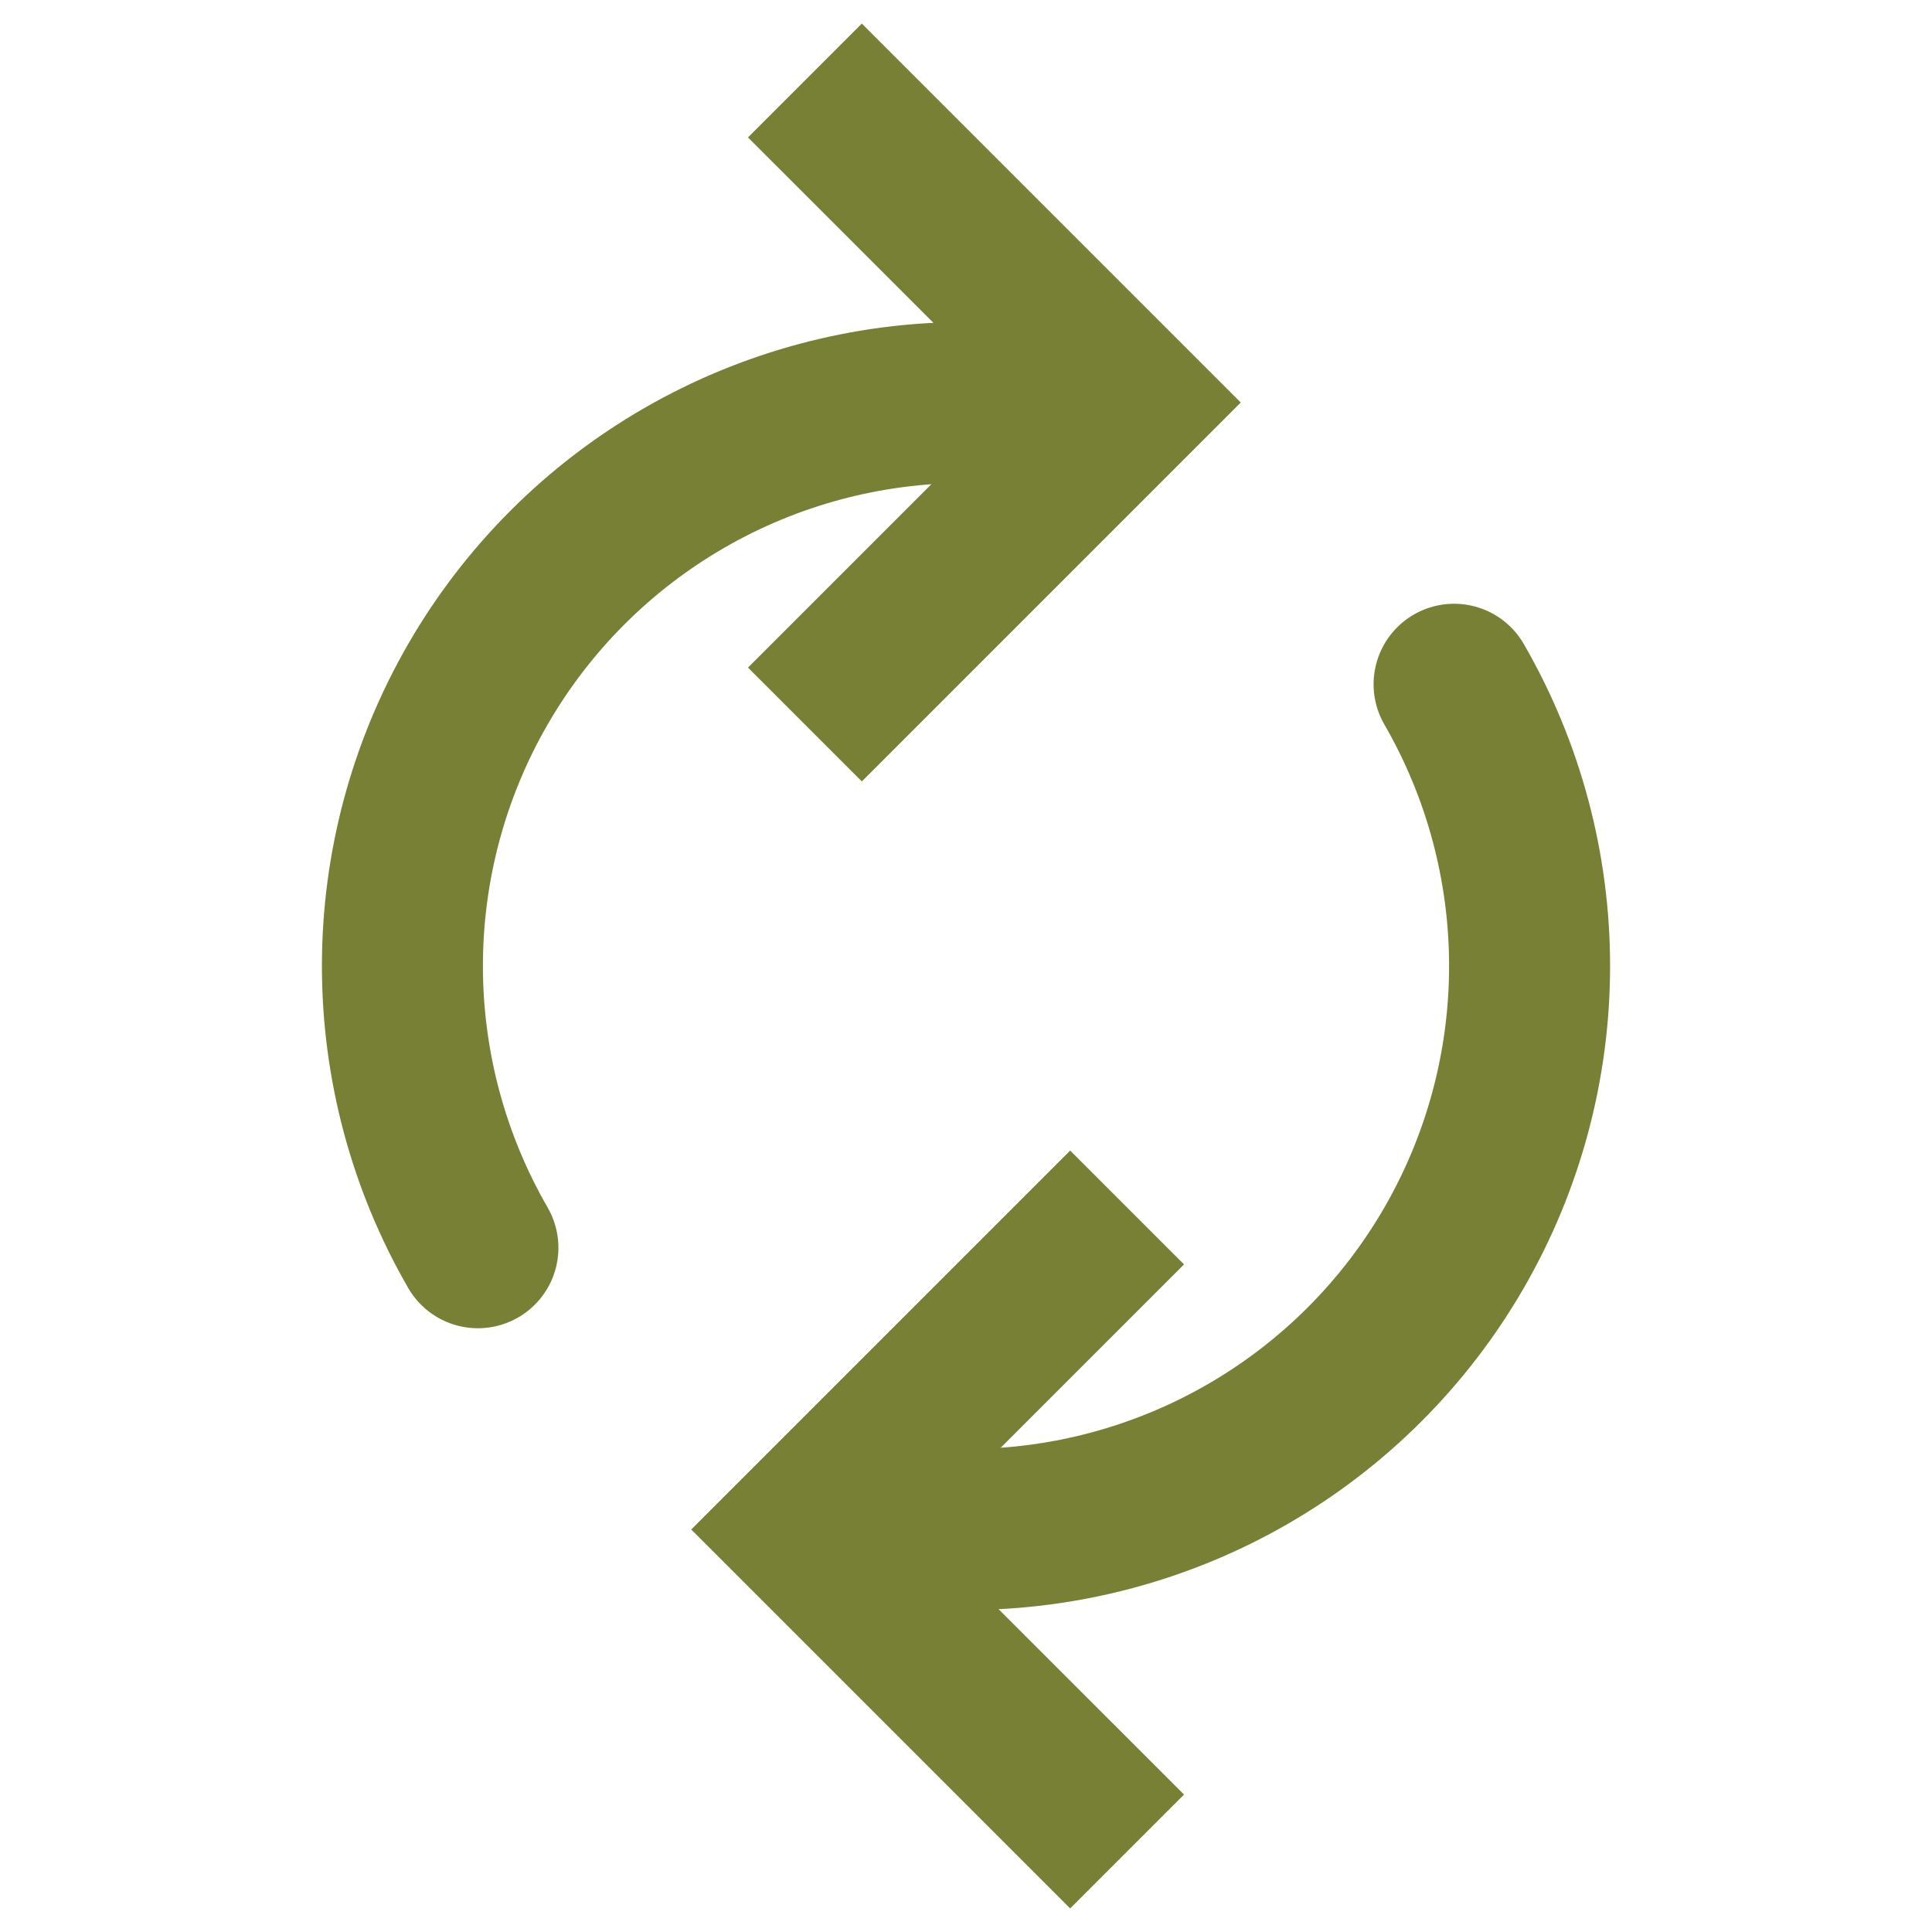
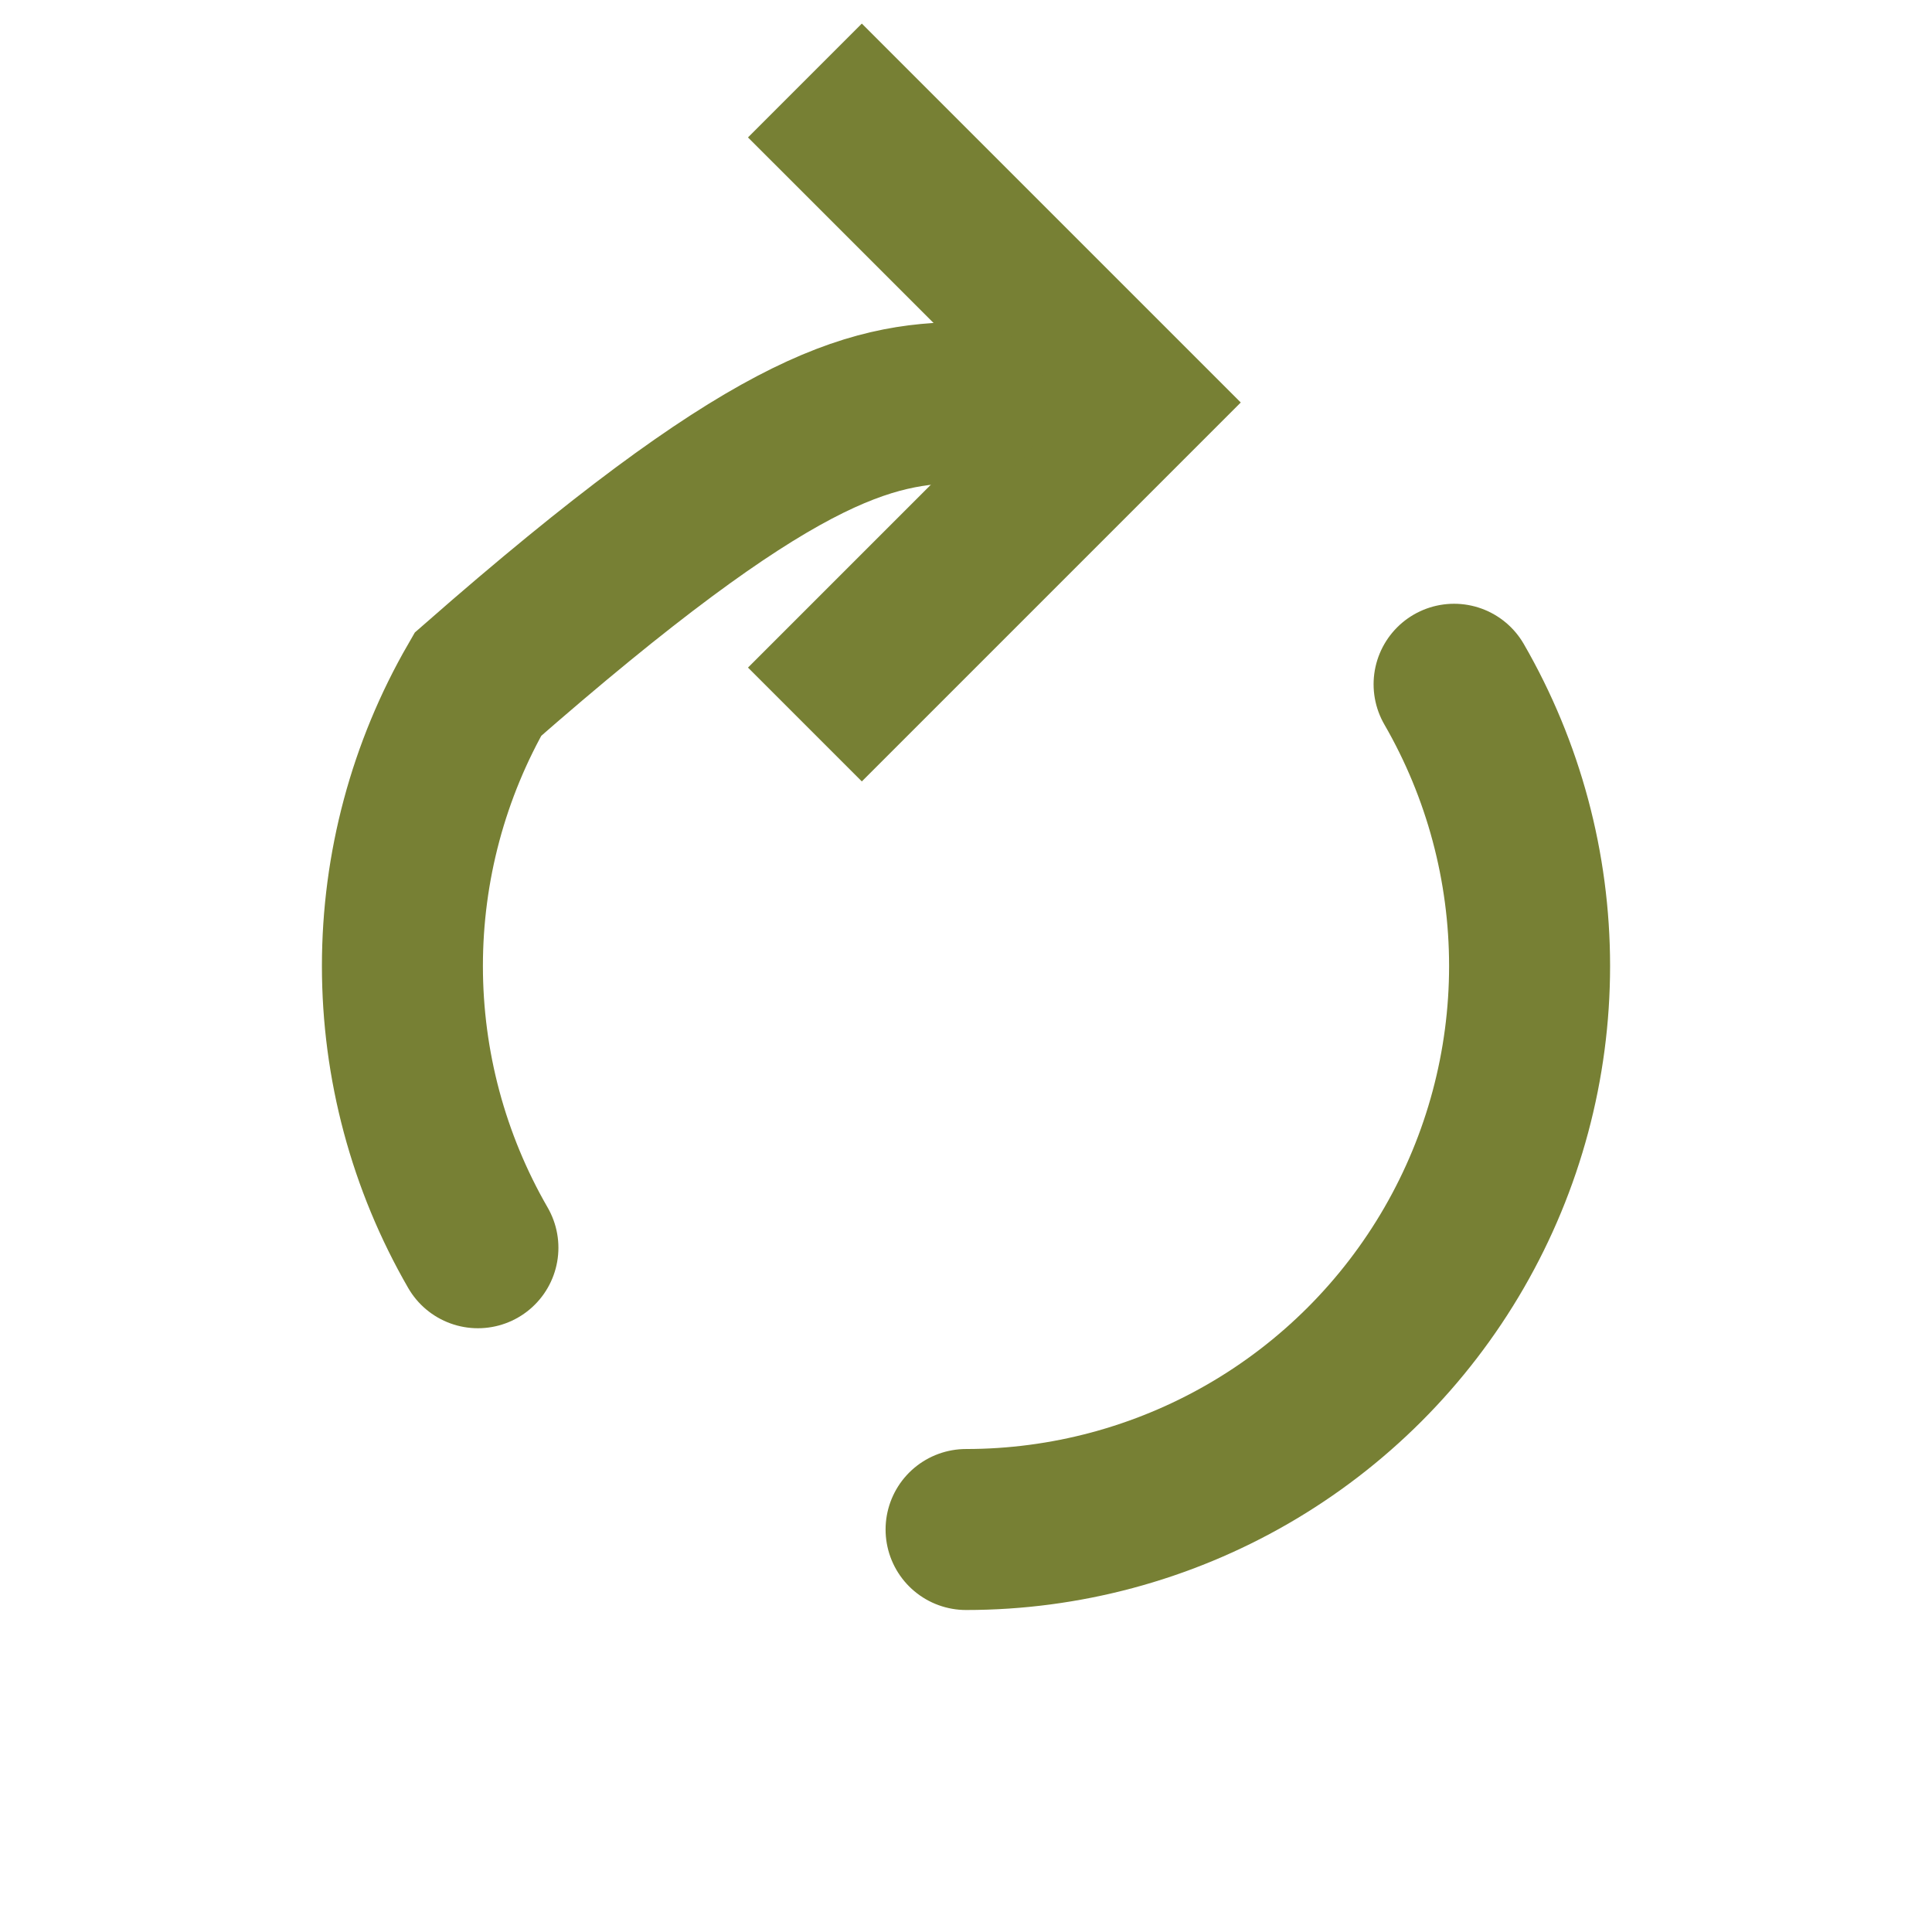
<svg xmlns="http://www.w3.org/2000/svg" fill="none" viewBox="0 0 76 76" height="76" width="76">
-   <path stroke-width="6.333" stroke="#778034" d="M44.337 47.5L31.67 60.167L44.337 72.833" />
  <path stroke-linecap="round" stroke-width="6.333" stroke="#778034" d="M57.2 26.917C59.146 30.287 60.17 34.109 60.17 38C60.17 41.891 59.146 45.714 57.2 49.084C55.255 52.453 52.456 55.252 49.087 57.197C45.717 59.143 41.894 60.167 38.003 60.167" />
  <path stroke-width="6.333" stroke="#778034" d="M31.663 28.5L44.33 15.833L31.663 3.167" />
-   <path stroke-linecap="round" stroke-width="6.333" stroke="#778034" d="M18.8 49.083C16.854 45.713 15.83 41.891 15.83 38C15.83 34.109 16.854 30.286 18.8 26.916C20.745 23.547 23.544 20.748 26.913 18.803C30.283 16.857 34.106 15.833 37.997 15.833" />
+   <path stroke-linecap="round" stroke-width="6.333" stroke="#778034" d="M18.8 49.083C16.854 45.713 15.83 41.891 15.83 38C15.83 34.109 16.854 30.286 18.8 26.916C30.283 16.857 34.106 15.833 37.997 15.833" />
</svg>